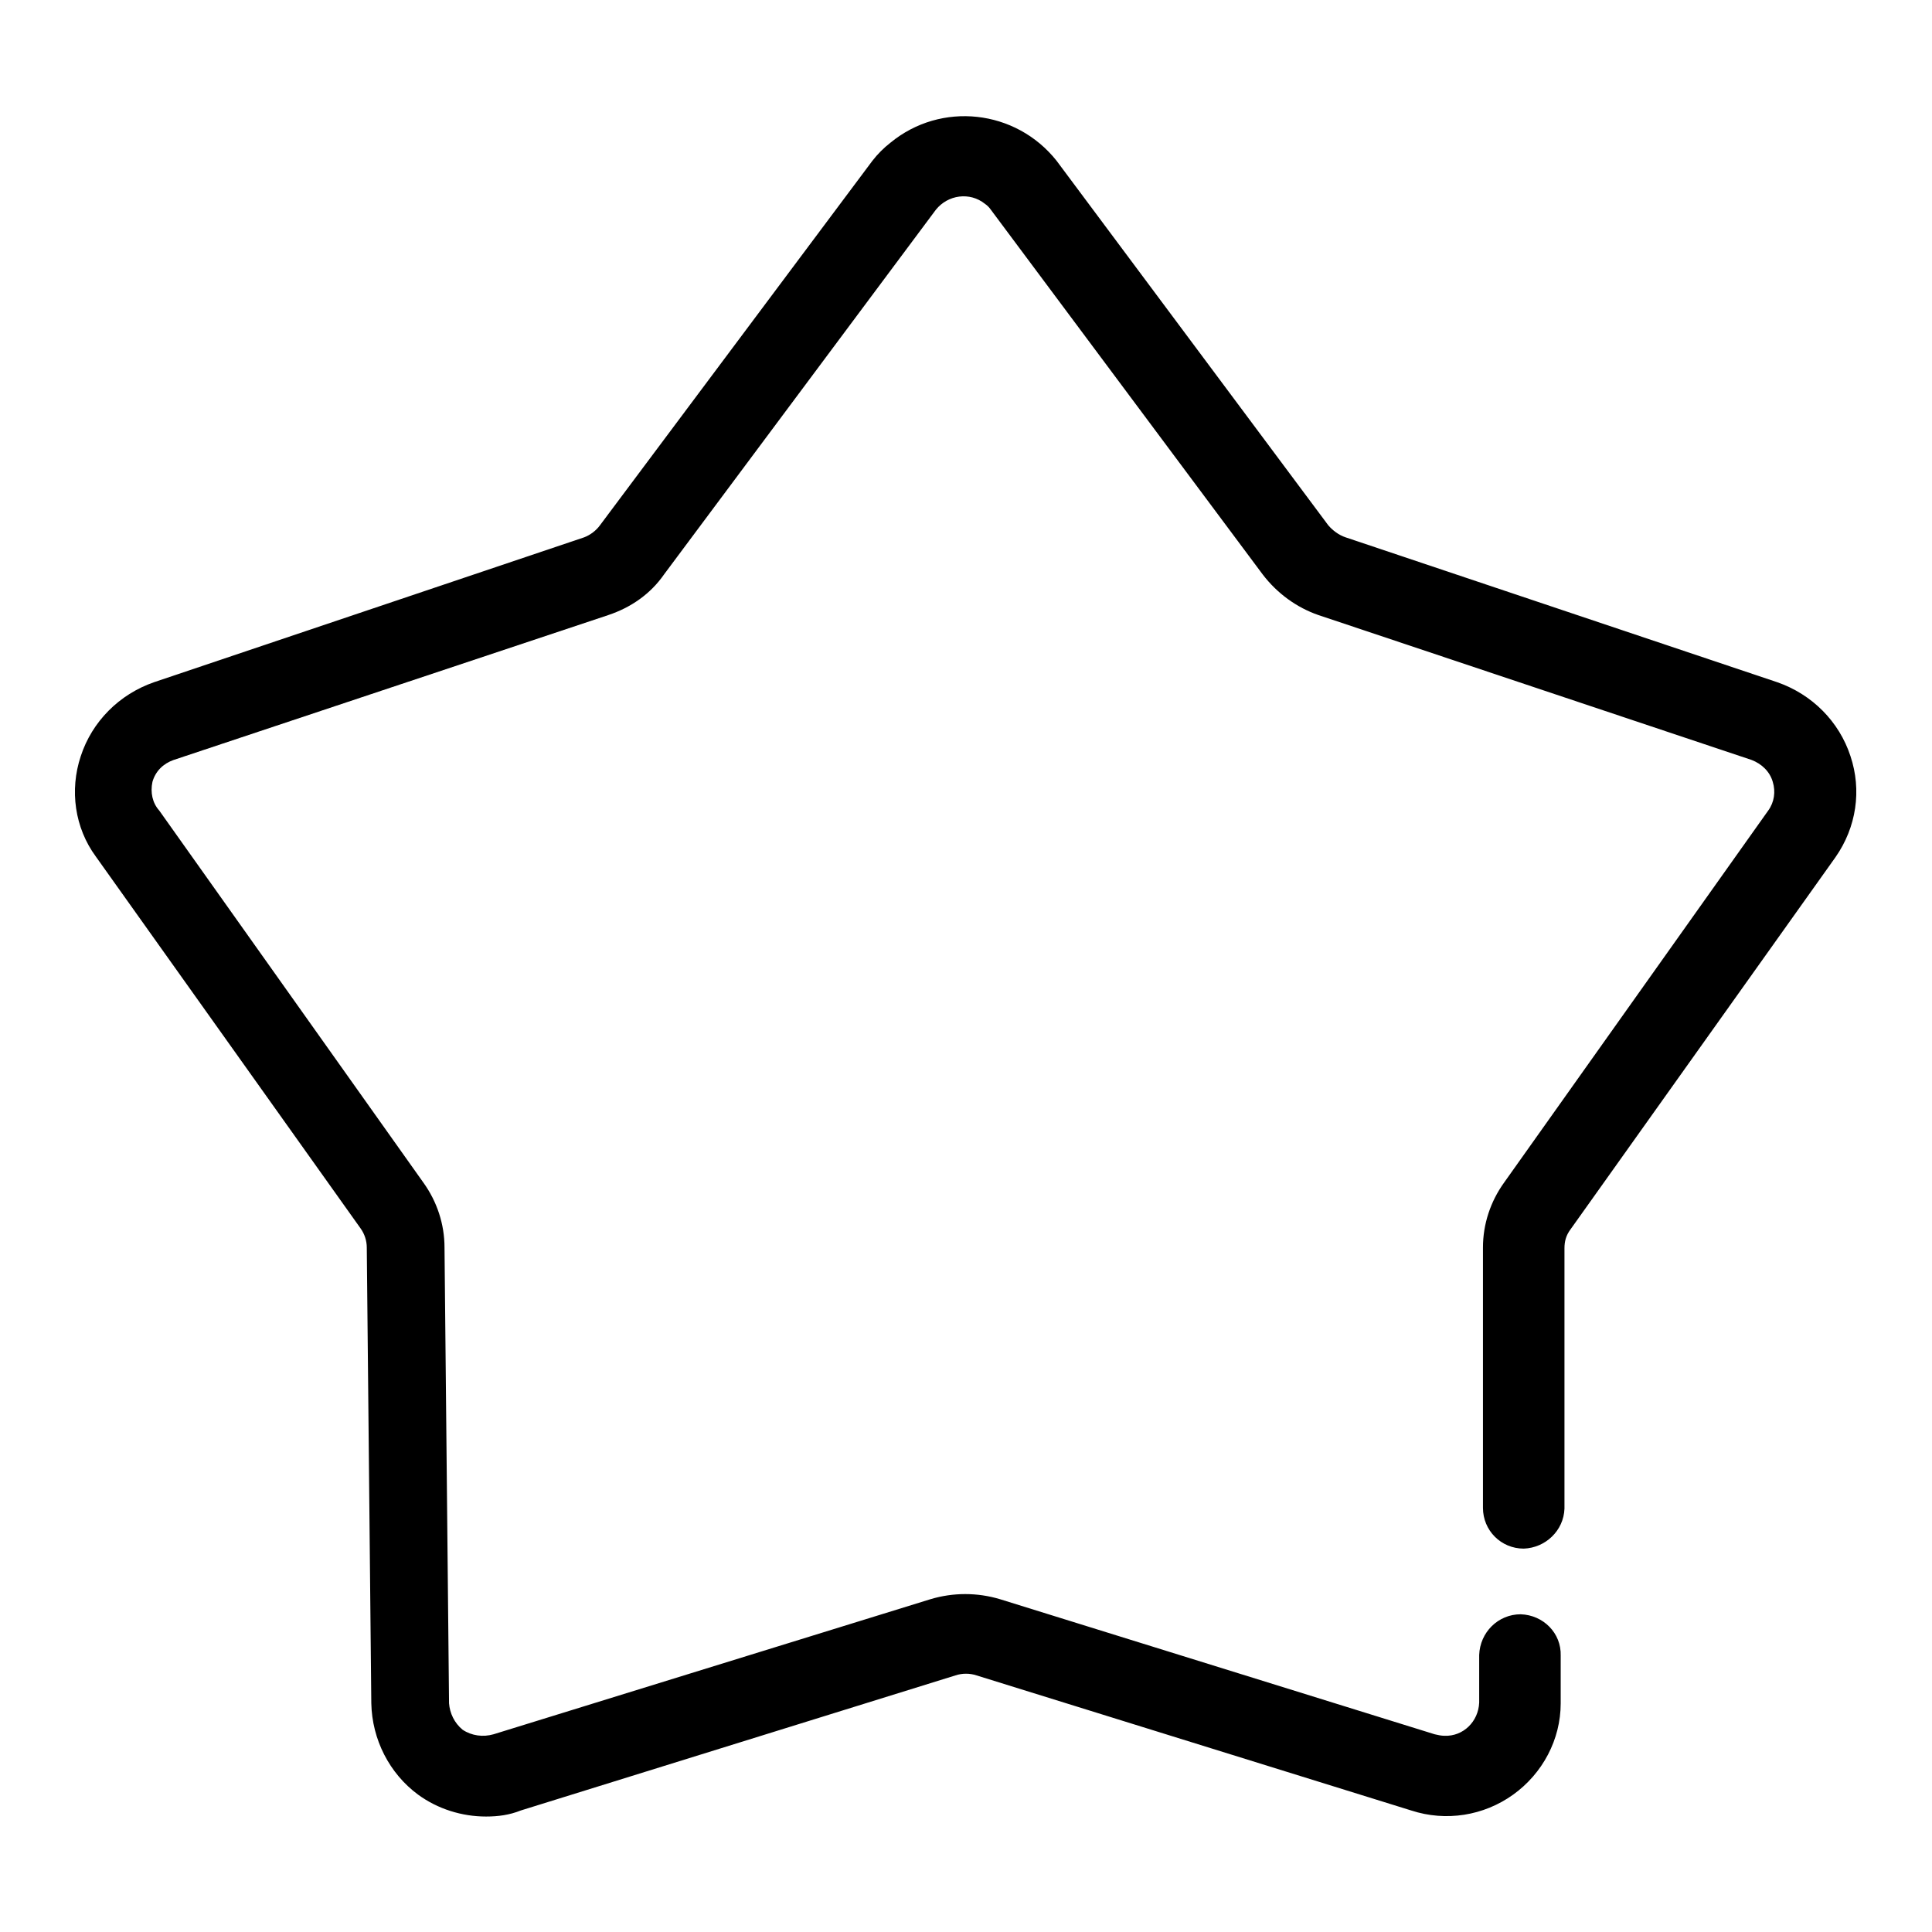
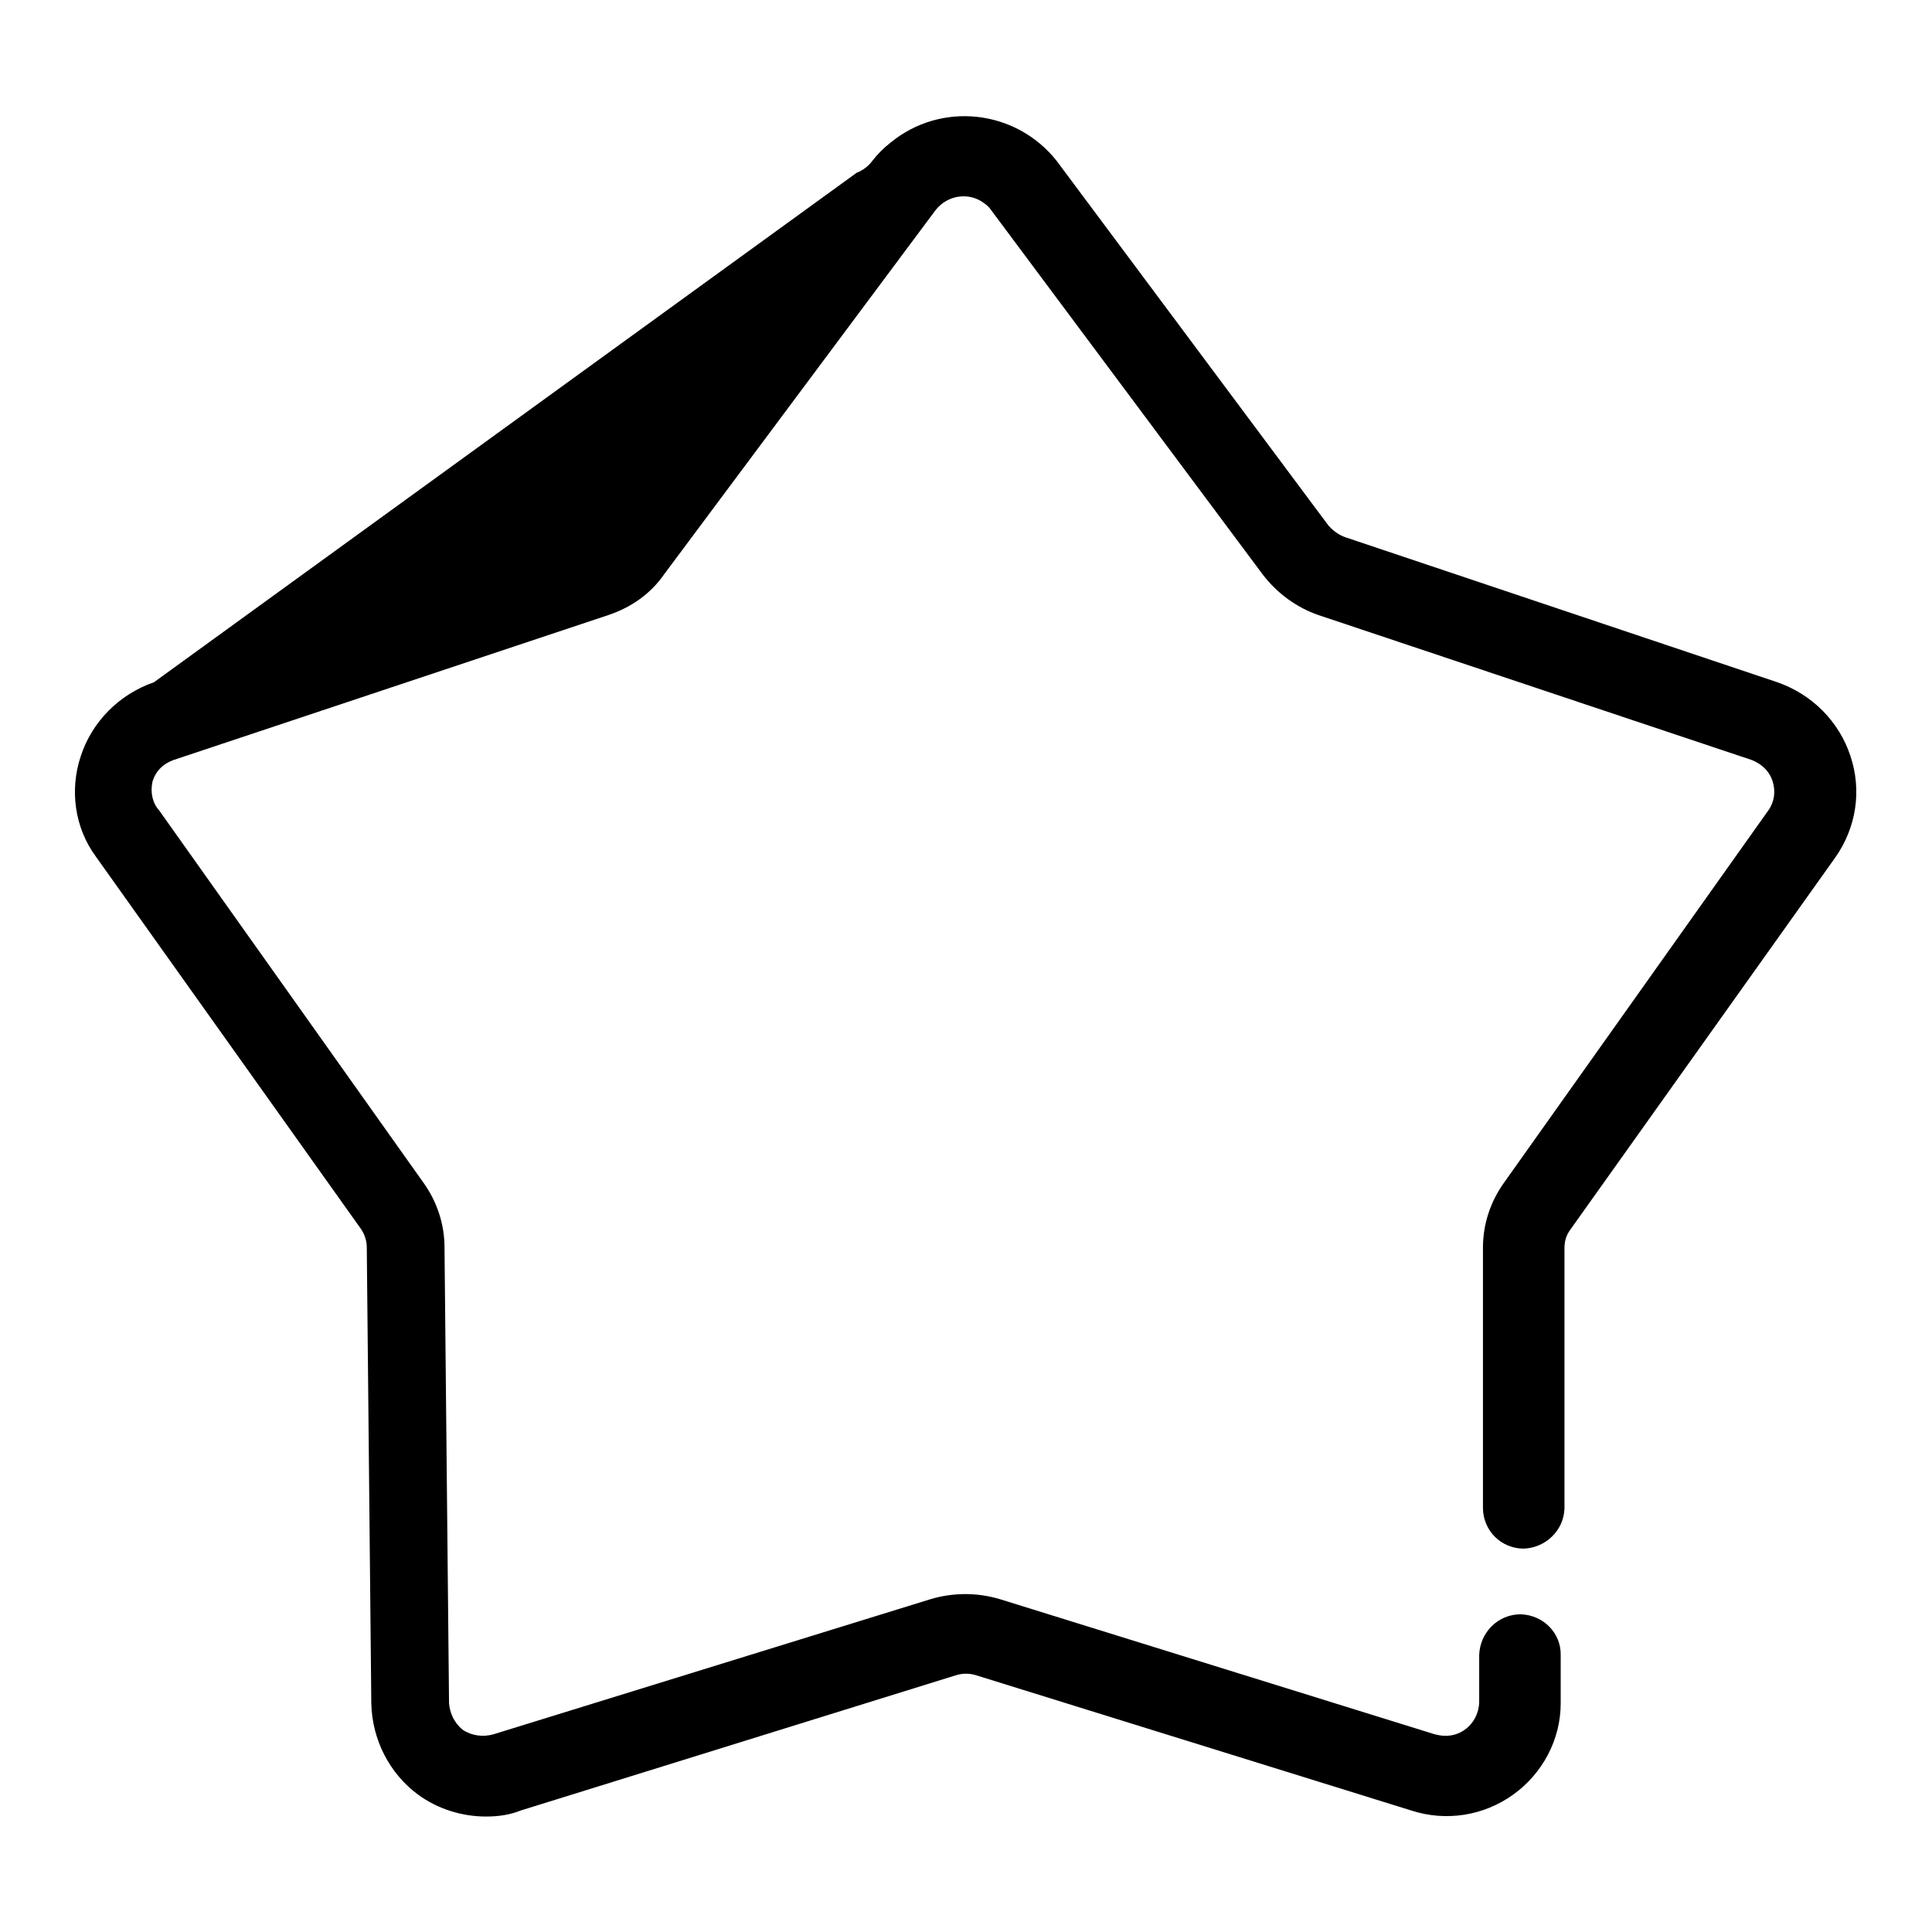
<svg xmlns="http://www.w3.org/2000/svg" version="1.1" x="0px" y="0px" viewBox="0 0 256 256" enable-background="new 0 0 256 256" xml:space="preserve">
  <g>
-     <path fill="#000000" d="M245.2,100.2c-1.5-4.6-5.1-8.2-9.7-9.8l-57.2-19.2c-0.9-0.3-1.7-0.9-2.3-1.6l-36-48.3 c-5.4-6.8-15.3-7.9-22-2.4c-0.9,0.7-1.7,1.5-2.4,2.4L79.5,69.6c-0.5,0.7-1.3,1.3-2.1,1.6L20.4,90.4c-4.6,1.6-8.2,5.2-9.7,9.8 c-1.5,4.5-0.8,9.5,2,13.3l35.1,49.3c0.5,0.7,0.8,1.6,0.8,2.5l0.6,60.4c0.1,4.8,2.4,9.3,6.2,12.1c2.6,1.9,5.8,2.9,9,2.9 c1.6,0,3.1-0.2,4.6-0.8l57.6-17.9c0.9-0.3,1.9-0.3,2.8,0l57.6,17.9c4.6,1.5,9.6,0.7,13.5-2.1c3.9-2.8,6.3-7.3,6.3-12.1v-6.3 c0.1-3-2.3-5.4-5.3-5.5c0,0,0,0,0,0c-3,0-5.4,2.4-5.5,5.4v6.3c-0.1,2.5-2.1,4.5-4.6,4.4c-0.4,0-0.9-0.1-1.3-0.2l-57.6-17.9 c-3-0.9-6.2-0.9-9.2,0l-57.9,17.9c-1.4,0.4-2.9,0.2-4.1-0.6c-1.1-0.9-1.7-2.2-1.8-3.5l-0.6-60.4c0-3.1-1-6.1-2.8-8.6l-35-49.3 c-0.9-1-1.2-2.4-0.9-3.8c0.4-1.4,1.4-2.4,2.8-2.9l57.6-19.2c3-1,5.6-2.8,7.4-5.4l36-48.3c1.6-2,4.5-2.4,6.5-0.8 c0.3,0.2,0.6,0.5,0.8,0.8l36,48.3c1.9,2.5,4.5,4.4,7.4,5.4l57.4,19.2c1.3,0.5,2.4,1.5,2.8,2.9c0.4,1.3,0.2,2.7-0.6,3.8l-35,49.3 c-1.8,2.5-2.8,5.5-2.8,8.6v34.5c0,3,2.4,5.4,5.4,5.4c2.9-0.1,5.3-2.4,5.4-5.3v-34.5c0-0.9,0.2-1.7,0.8-2.5l35.1-49.3 C246,109.6,246.7,104.7,245.2,100.2L245.2,100.2z" />
+     <path fill="#000000" d="M245.2,100.2c-1.5-4.6-5.1-8.2-9.7-9.8l-57.2-19.2c-0.9-0.3-1.7-0.9-2.3-1.6l-36-48.3 c-5.4-6.8-15.3-7.9-22-2.4c-0.9,0.7-1.7,1.5-2.4,2.4c-0.5,0.7-1.3,1.3-2.1,1.6L20.4,90.4c-4.6,1.6-8.2,5.2-9.7,9.8 c-1.5,4.5-0.8,9.5,2,13.3l35.1,49.3c0.5,0.7,0.8,1.6,0.8,2.5l0.6,60.4c0.1,4.8,2.4,9.3,6.2,12.1c2.6,1.9,5.8,2.9,9,2.9 c1.6,0,3.1-0.2,4.6-0.8l57.6-17.9c0.9-0.3,1.9-0.3,2.8,0l57.6,17.9c4.6,1.5,9.6,0.7,13.5-2.1c3.9-2.8,6.3-7.3,6.3-12.1v-6.3 c0.1-3-2.3-5.4-5.3-5.5c0,0,0,0,0,0c-3,0-5.4,2.4-5.5,5.4v6.3c-0.1,2.5-2.1,4.5-4.6,4.4c-0.4,0-0.9-0.1-1.3-0.2l-57.6-17.9 c-3-0.9-6.2-0.9-9.2,0l-57.9,17.9c-1.4,0.4-2.9,0.2-4.1-0.6c-1.1-0.9-1.7-2.2-1.8-3.5l-0.6-60.4c0-3.1-1-6.1-2.8-8.6l-35-49.3 c-0.9-1-1.2-2.4-0.9-3.8c0.4-1.4,1.4-2.4,2.8-2.9l57.6-19.2c3-1,5.6-2.8,7.4-5.4l36-48.3c1.6-2,4.5-2.4,6.5-0.8 c0.3,0.2,0.6,0.5,0.8,0.8l36,48.3c1.9,2.5,4.5,4.4,7.4,5.4l57.4,19.2c1.3,0.5,2.4,1.5,2.8,2.9c0.4,1.3,0.2,2.7-0.6,3.8l-35,49.3 c-1.8,2.5-2.8,5.5-2.8,8.6v34.5c0,3,2.4,5.4,5.4,5.4c2.9-0.1,5.3-2.4,5.4-5.3v-34.5c0-0.9,0.2-1.7,0.8-2.5l35.1-49.3 C246,109.6,246.7,104.7,245.2,100.2L245.2,100.2z" />
  </g>
</svg>